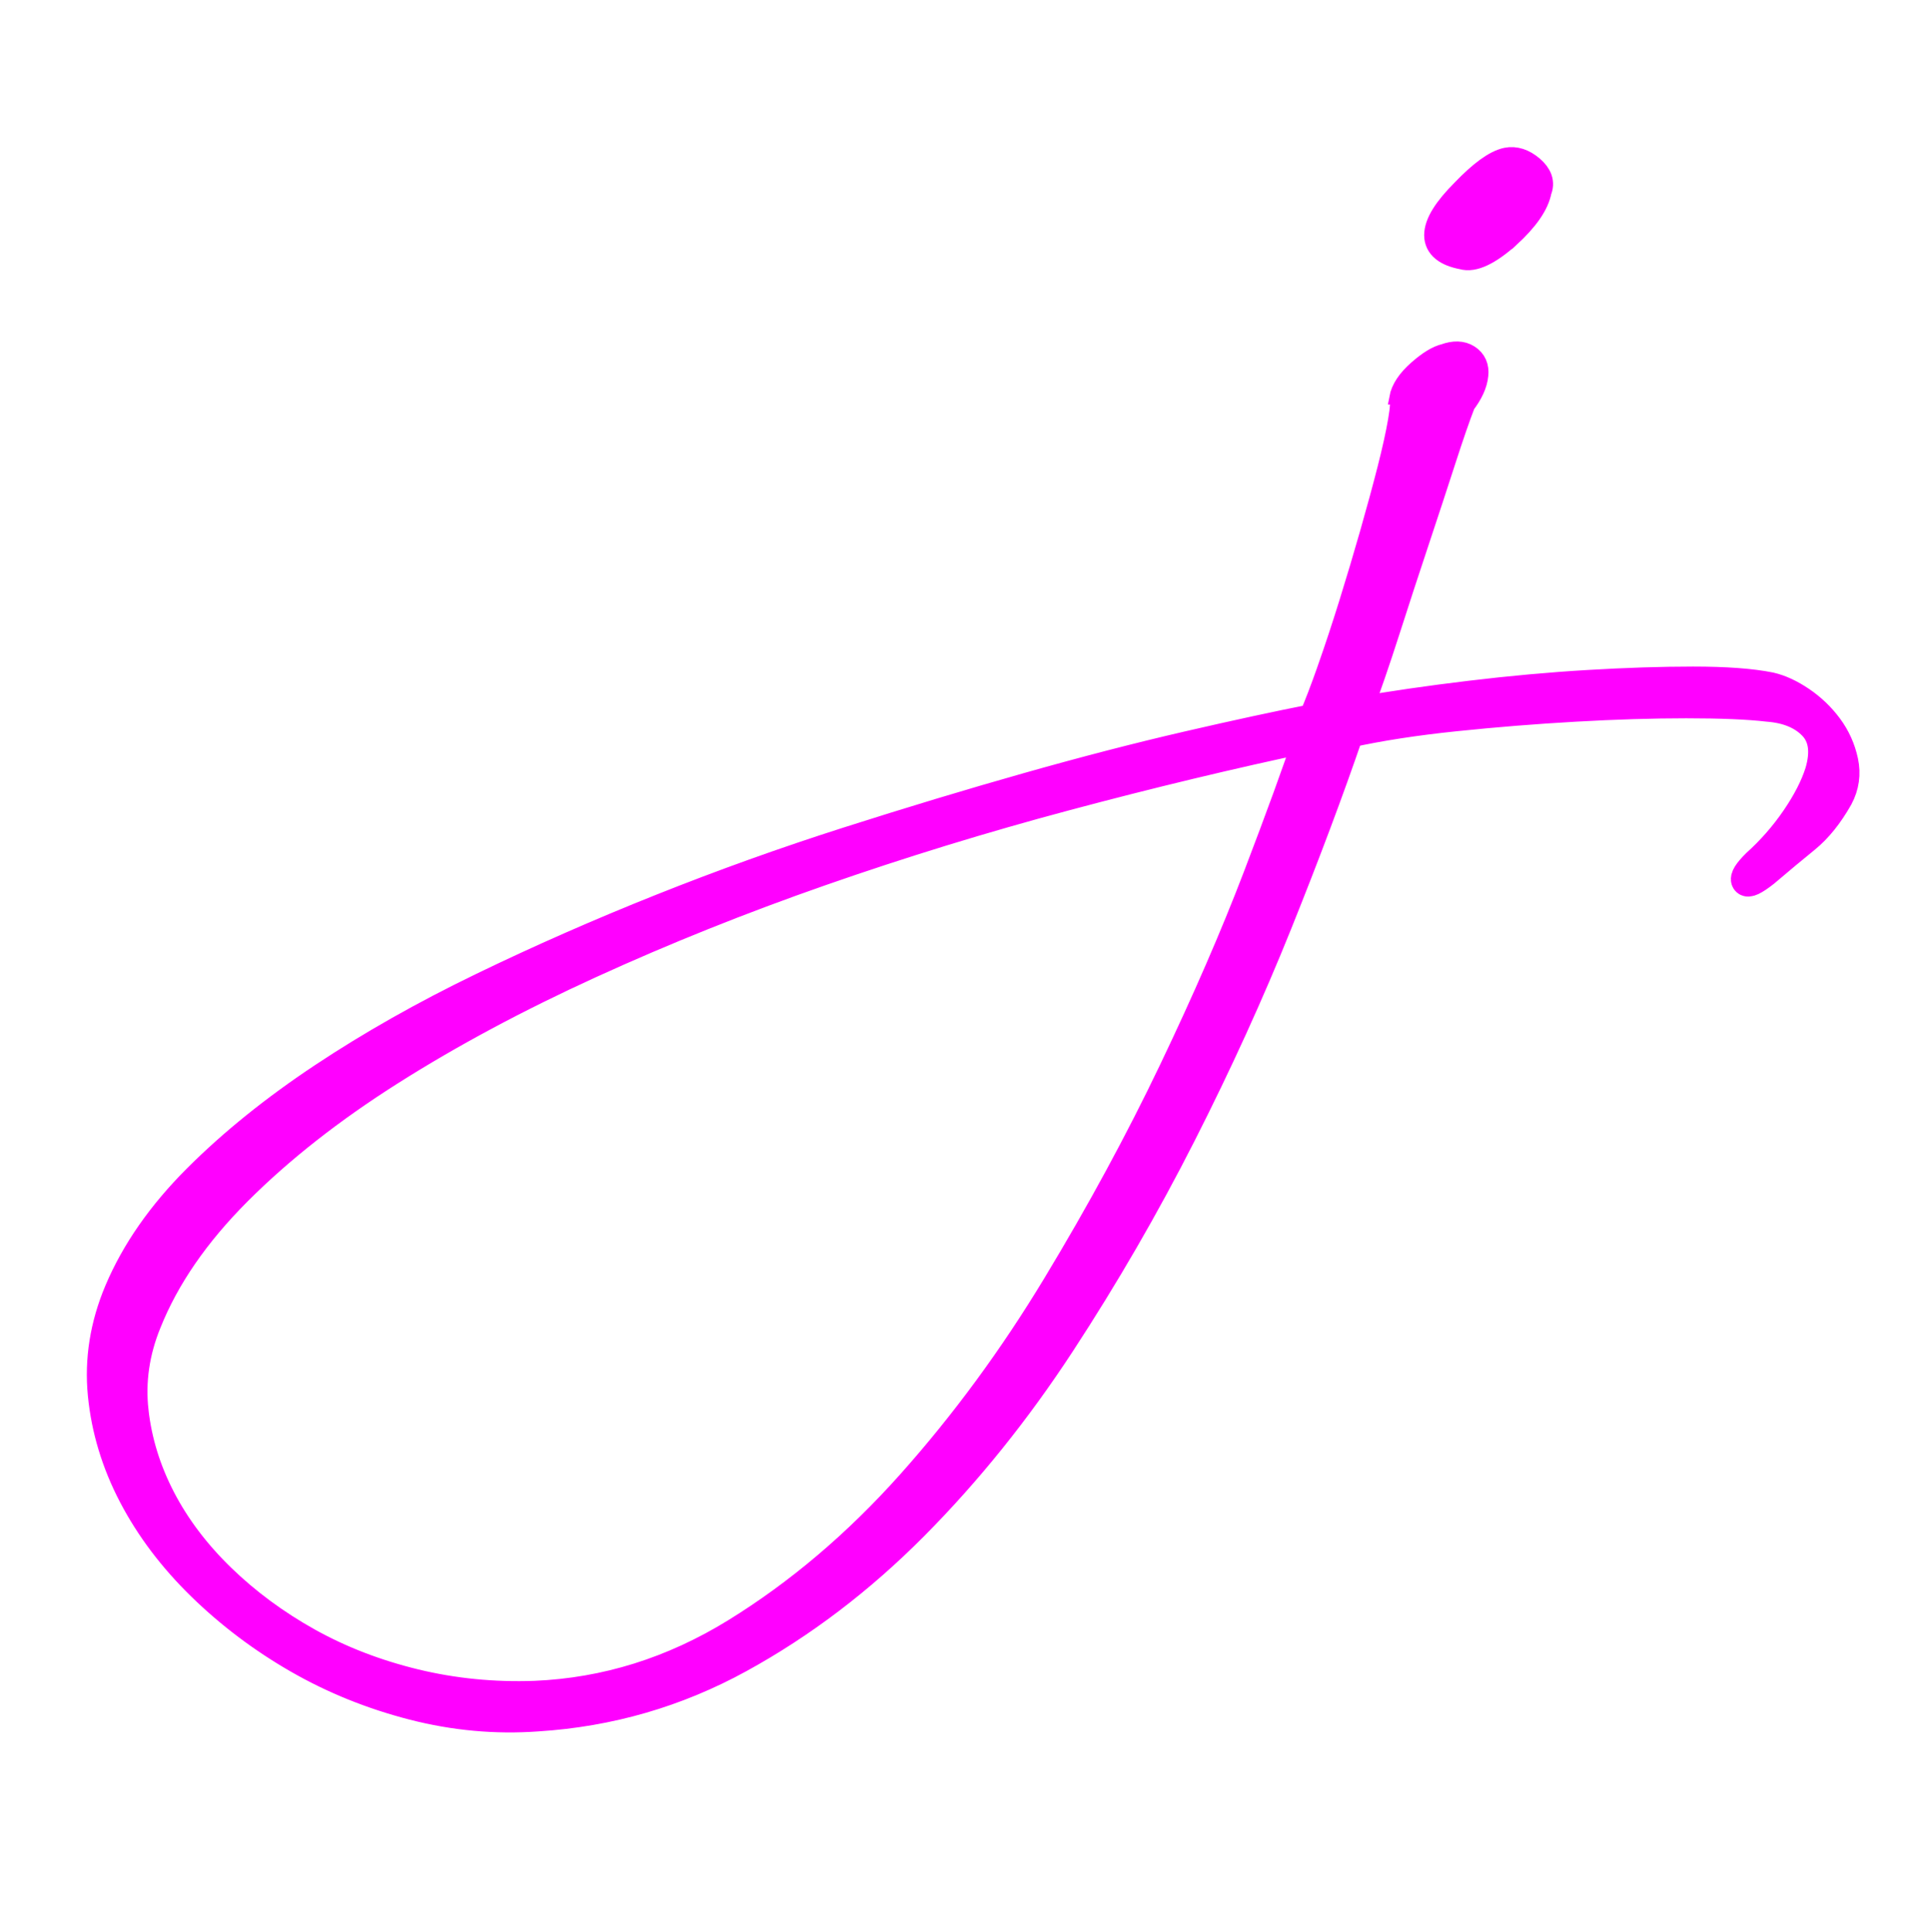
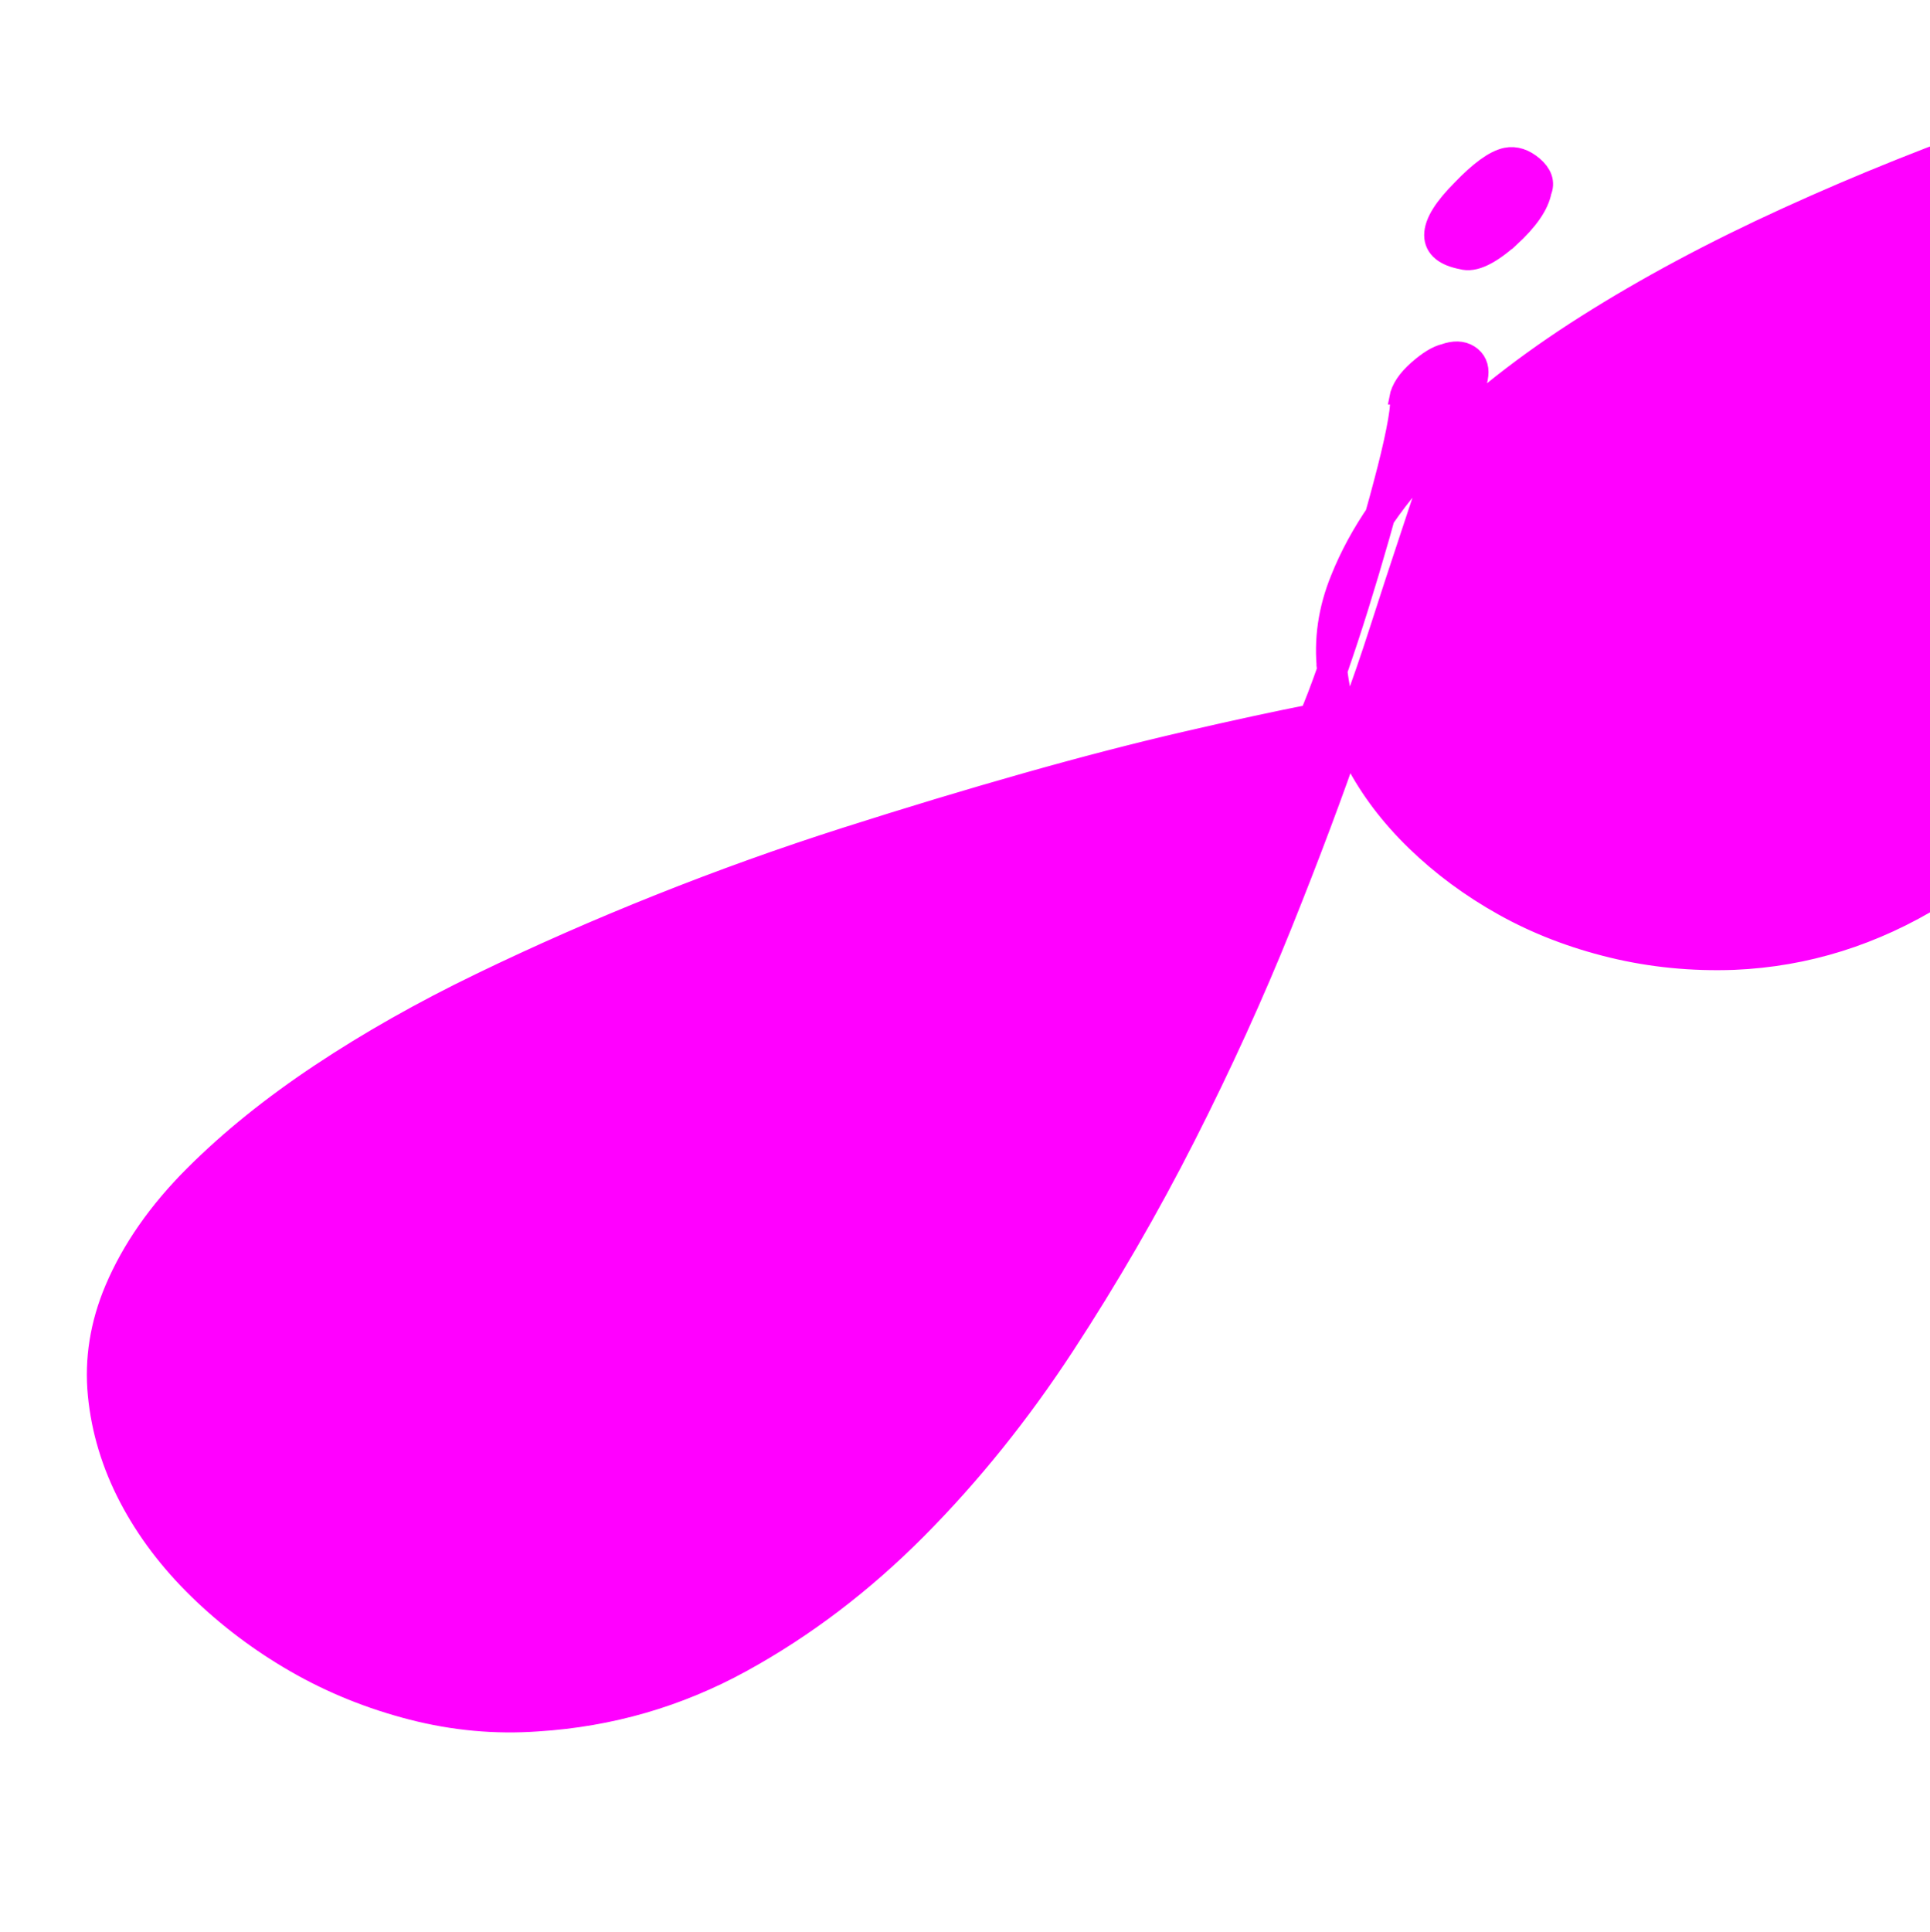
<svg xmlns="http://www.w3.org/2000/svg" id="uuid-8b7f2c1d-e846-4c39-8dcf-8550e04862c9" data-name="Layer 1" viewBox="0 0 1023 1024">
-   <path d="m706.134,355.223c3.801-10.81,7.601-22.314,11.41-34.531,3.801-12.208,7.507-24.622,11.11-37.233,3.604-12.612,6.7-24.022,9.309-34.231,2.599-10.209,4.504-18.813,5.705-25.823,1.201-7,1.398-10.903.601-11.71.798-4.401,3.8-8.905,9.008-13.512,5.198-4.598,9.609-7.3,13.212-8.107,4.401-1.595,8.004-1.501,10.81.3,2.797,1.802,3.998,4.504,3.604,8.107-.403,4.41-2.608,9.214-6.605,14.413-2.806,7.207-6.306,17.322-10.51,30.327-4.204,13.015-8.914,27.325-14.113,42.939-5.207,15.614-10.415,31.529-15.613,47.743-5.208,16.215-10.21,30.722-15.014,43.54,18.41-3.209,38.435-6.108,60.054-8.708,21.62-2.608,42.536-4.504,62.757-5.705,20.213-1.201,38.735-1.802,55.551-1.802,17.209,0,30.824.995,40.837,3.003,5.198,1.201,10.604,3.697,16.215,7.507,5.602,3.8,10.406,8.408,14.413,13.812,3.997,5.405,6.699,11.41,8.107,18.016,1.397,6.606.497,12.912-2.703,18.917-5.207,9.205-11.016,16.412-17.415,21.62-6.409,5.198-13.616,11.204-21.62,18.016-5.611,4.401-8.811,5.902-9.608,4.504-.808-1.407.994-4.307,5.404-8.708,8.005-7.207,15.014-15.22,21.02-24.022,6.006-8.811,10.209-17.021,12.611-24.623,3.2-10.81,1.999-19.124-3.604-24.922-5.611-5.808-13.615-9.111-24.021-9.909-10.416-1.201-24.829-1.802-43.239-1.802-18.017,0-37.637.601-58.854,1.802-21.226,1.201-42.441,2.899-63.657,5.104-21.226,2.196-40.039,5.104-56.451,8.708-10.416,30.421-23.027,64.052-37.834,100.892-14.808,36.83-31.829,74.167-51.047,112.001-19.217,37.834-40.536,74.664-63.957,110.5-23.422,35.826-49.339,68.059-77.771,96.688-28.422,28.62-59.248,52.041-92.484,70.264-33.227,18.214-68.856,28.525-106.896,30.928-22.014,1.596-43.934-.403-65.76-6.005-21.816-5.611-42.132-13.812-60.955-24.622-18.814-10.811-35.826-23.628-51.046-38.436-15.21-14.816-27.325-30.834-36.333-48.043-9.008-17.219-14.413-35.038-16.214-53.448-1.802-18.42,1.107-36.634,8.708-54.649,8.811-20.822,22.624-40.641,41.438-59.454,18.823-18.823,41.043-36.736,66.66-53.749,25.626-17.021,53.749-32.936,84.376-47.743,30.627-14.816,62.259-28.732,94.886-41.737,32.636-13.015,65.562-24.829,98.79-35.433,33.236-10.613,65.065-20.221,95.486-28.826,30.431-8.614,58.656-15.914,84.677-21.92,26.03-6.005,48.25-10.81,66.66-14.413,2.797-6.409,6.1-15.014,9.909-25.824ZM70.758,747.979c1.802,16.008,6.606,31.528,14.413,46.542s18.42,29.023,31.829,42.038c13.418,13.006,28.732,24.322,45.941,33.931,17.219,9.608,36.136,16.909,56.751,21.92,20.625,5.002,41.944,7.104,63.958,6.306,37.637-1.604,73.172-12.715,106.597-33.33,33.433-20.625,64.361-46.843,92.784-78.671,28.432-31.829,54.255-66.961,77.47-105.396,23.225-38.435,43.746-76.27,61.556-113.503,17.819-37.233,32.729-71.568,44.74-102.993,12.012-31.435,21.02-56.151,27.024-74.167-41.634,8.802-84.573,19.114-128.816,30.928-44.233,11.804-87.576,25.12-130.018,39.936-42.432,14.807-83.175,31.125-122.21,48.944-39.036,17.811-74.364,36.728-105.996,56.752-31.623,20.015-58.647,41.231-81.074,63.657-22.417,22.418-38.435,45.642-48.043,69.663-6.399,15.614-8.708,31.426-6.906,47.443ZM798.317,124.013c-10.012,8.812-17.622,12.415-22.82,10.81-8.408-1.595-12.611-5.001-12.611-10.209,0-5.602,4.598-13.005,13.812-22.22,9.205-9.609,16.608-15.014,22.22-16.215,3.997-.798,8.004.507,12.011,3.903,3.997,3.406,5.198,6.906,3.604,10.51-1.201,6.812-6.606,14.62-16.215,23.421Z" fill="#f0f" stroke="#f0f" stroke-miterlimit="10" stroke-width="16" />
+   <path d="m706.134,355.223c3.801-10.81,7.601-22.314,11.41-34.531,3.801-12.208,7.507-24.622,11.11-37.233,3.604-12.612,6.7-24.022,9.309-34.231,2.599-10.209,4.504-18.813,5.705-25.823,1.201-7,1.398-10.903.601-11.71.798-4.401,3.8-8.905,9.008-13.512,5.198-4.598,9.609-7.3,13.212-8.107,4.401-1.595,8.004-1.501,10.81.3,2.797,1.802,3.998,4.504,3.604,8.107-.403,4.41-2.608,9.214-6.605,14.413-2.806,7.207-6.306,17.322-10.51,30.327-4.204,13.015-8.914,27.325-14.113,42.939-5.207,15.614-10.415,31.529-15.613,47.743-5.208,16.215-10.21,30.722-15.014,43.54,18.41-3.209,38.435-6.108,60.054-8.708,21.62-2.608,42.536-4.504,62.757-5.705,20.213-1.201,38.735-1.802,55.551-1.802,17.209,0,30.824.995,40.837,3.003,5.198,1.201,10.604,3.697,16.215,7.507,5.602,3.8,10.406,8.408,14.413,13.812,3.997,5.405,6.699,11.41,8.107,18.016,1.397,6.606.497,12.912-2.703,18.917-5.207,9.205-11.016,16.412-17.415,21.62-6.409,5.198-13.616,11.204-21.62,18.016-5.611,4.401-8.811,5.902-9.608,4.504-.808-1.407.994-4.307,5.404-8.708,8.005-7.207,15.014-15.22,21.02-24.022,6.006-8.811,10.209-17.021,12.611-24.623,3.2-10.81,1.999-19.124-3.604-24.922-5.611-5.808-13.615-9.111-24.021-9.909-10.416-1.201-24.829-1.802-43.239-1.802-18.017,0-37.637.601-58.854,1.802-21.226,1.201-42.441,2.899-63.657,5.104-21.226,2.196-40.039,5.104-56.451,8.708-10.416,30.421-23.027,64.052-37.834,100.892-14.808,36.83-31.829,74.167-51.047,112.001-19.217,37.834-40.536,74.664-63.957,110.5-23.422,35.826-49.339,68.059-77.771,96.688-28.422,28.62-59.248,52.041-92.484,70.264-33.227,18.214-68.856,28.525-106.896,30.928-22.014,1.596-43.934-.403-65.76-6.005-21.816-5.611-42.132-13.812-60.955-24.622-18.814-10.811-35.826-23.628-51.046-38.436-15.21-14.816-27.325-30.834-36.333-48.043-9.008-17.219-14.413-35.038-16.214-53.448-1.802-18.42,1.107-36.634,8.708-54.649,8.811-20.822,22.624-40.641,41.438-59.454,18.823-18.823,41.043-36.736,66.66-53.749,25.626-17.021,53.749-32.936,84.376-47.743,30.627-14.816,62.259-28.732,94.886-41.737,32.636-13.015,65.562-24.829,98.79-35.433,33.236-10.613,65.065-20.221,95.486-28.826,30.431-8.614,58.656-15.914,84.677-21.92,26.03-6.005,48.25-10.81,66.66-14.413,2.797-6.409,6.1-15.014,9.909-25.824Zc1.802,16.008,6.606,31.528,14.413,46.542s18.42,29.023,31.829,42.038c13.418,13.006,28.732,24.322,45.941,33.931,17.219,9.608,36.136,16.909,56.751,21.92,20.625,5.002,41.944,7.104,63.958,6.306,37.637-1.604,73.172-12.715,106.597-33.33,33.433-20.625,64.361-46.843,92.784-78.671,28.432-31.829,54.255-66.961,77.47-105.396,23.225-38.435,43.746-76.27,61.556-113.503,17.819-37.233,32.729-71.568,44.74-102.993,12.012-31.435,21.02-56.151,27.024-74.167-41.634,8.802-84.573,19.114-128.816,30.928-44.233,11.804-87.576,25.12-130.018,39.936-42.432,14.807-83.175,31.125-122.21,48.944-39.036,17.811-74.364,36.728-105.996,56.752-31.623,20.015-58.647,41.231-81.074,63.657-22.417,22.418-38.435,45.642-48.043,69.663-6.399,15.614-8.708,31.426-6.906,47.443ZM798.317,124.013c-10.012,8.812-17.622,12.415-22.82,10.81-8.408-1.595-12.611-5.001-12.611-10.209,0-5.602,4.598-13.005,13.812-22.22,9.205-9.609,16.608-15.014,22.22-16.215,3.997-.798,8.004.507,12.011,3.903,3.997,3.406,5.198,6.906,3.604,10.51-1.201,6.812-6.606,14.62-16.215,23.421Z" fill="#f0f" stroke="#f0f" stroke-miterlimit="10" stroke-width="16" />
</svg>